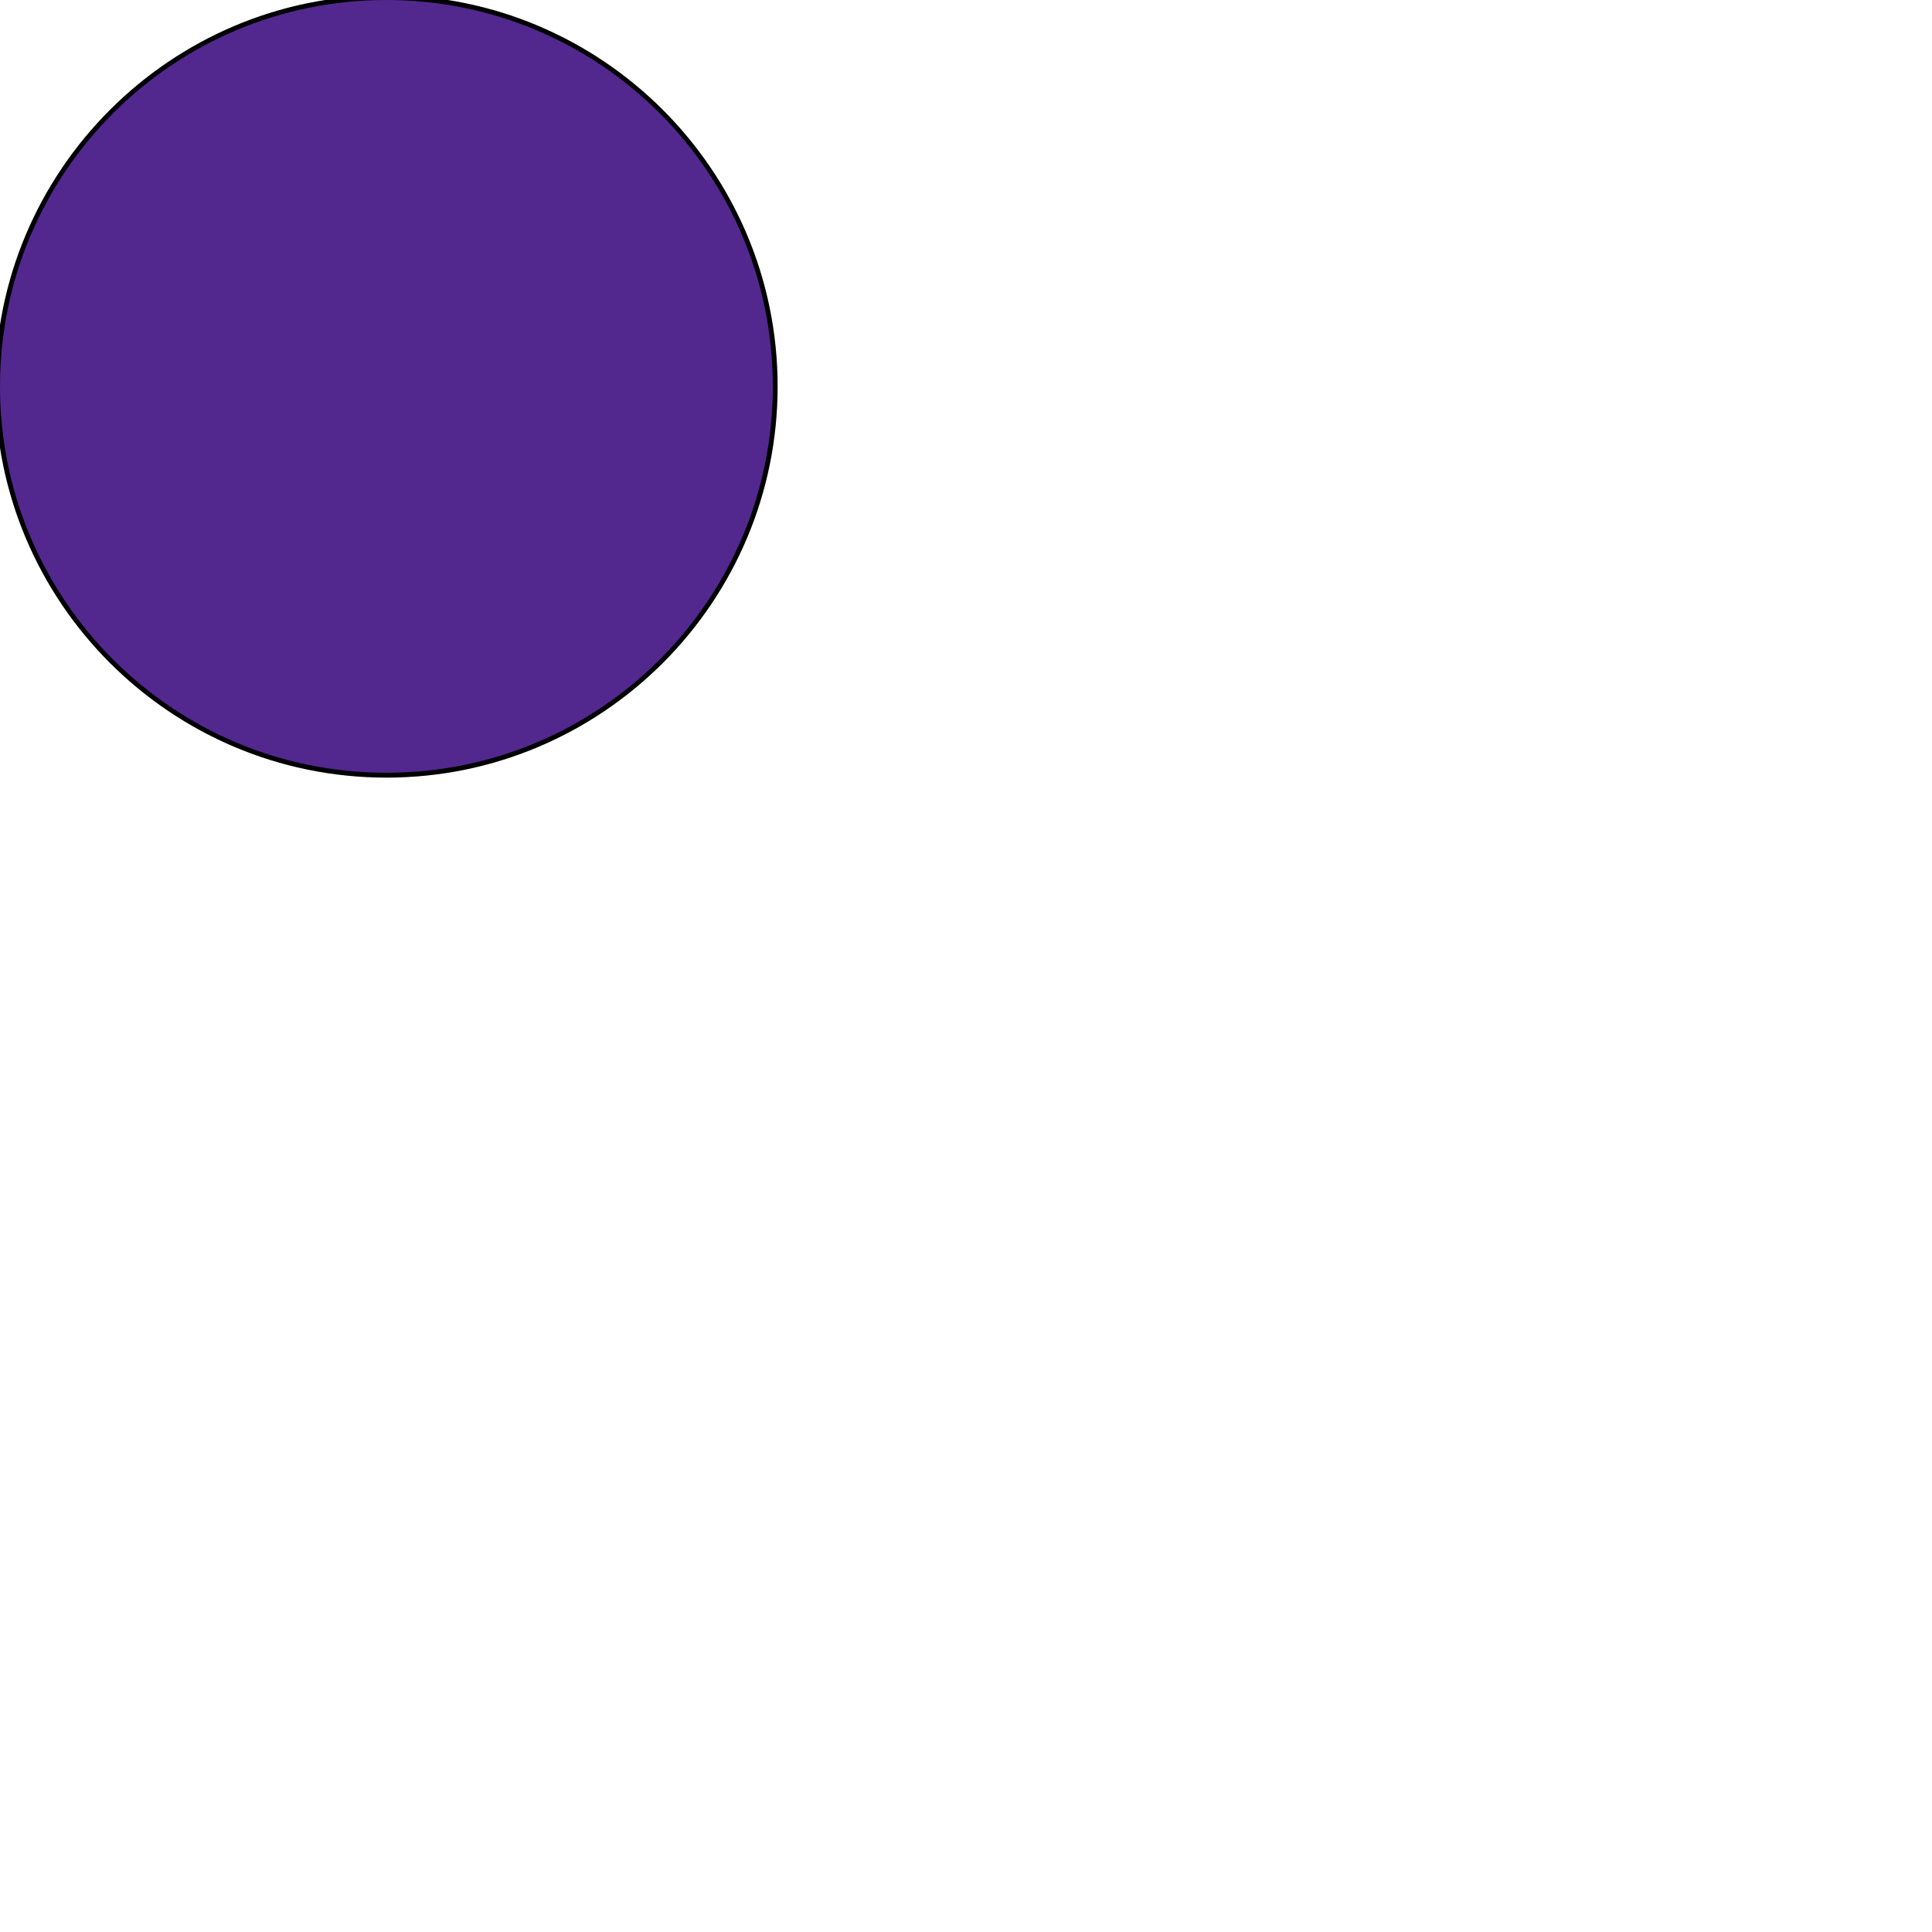
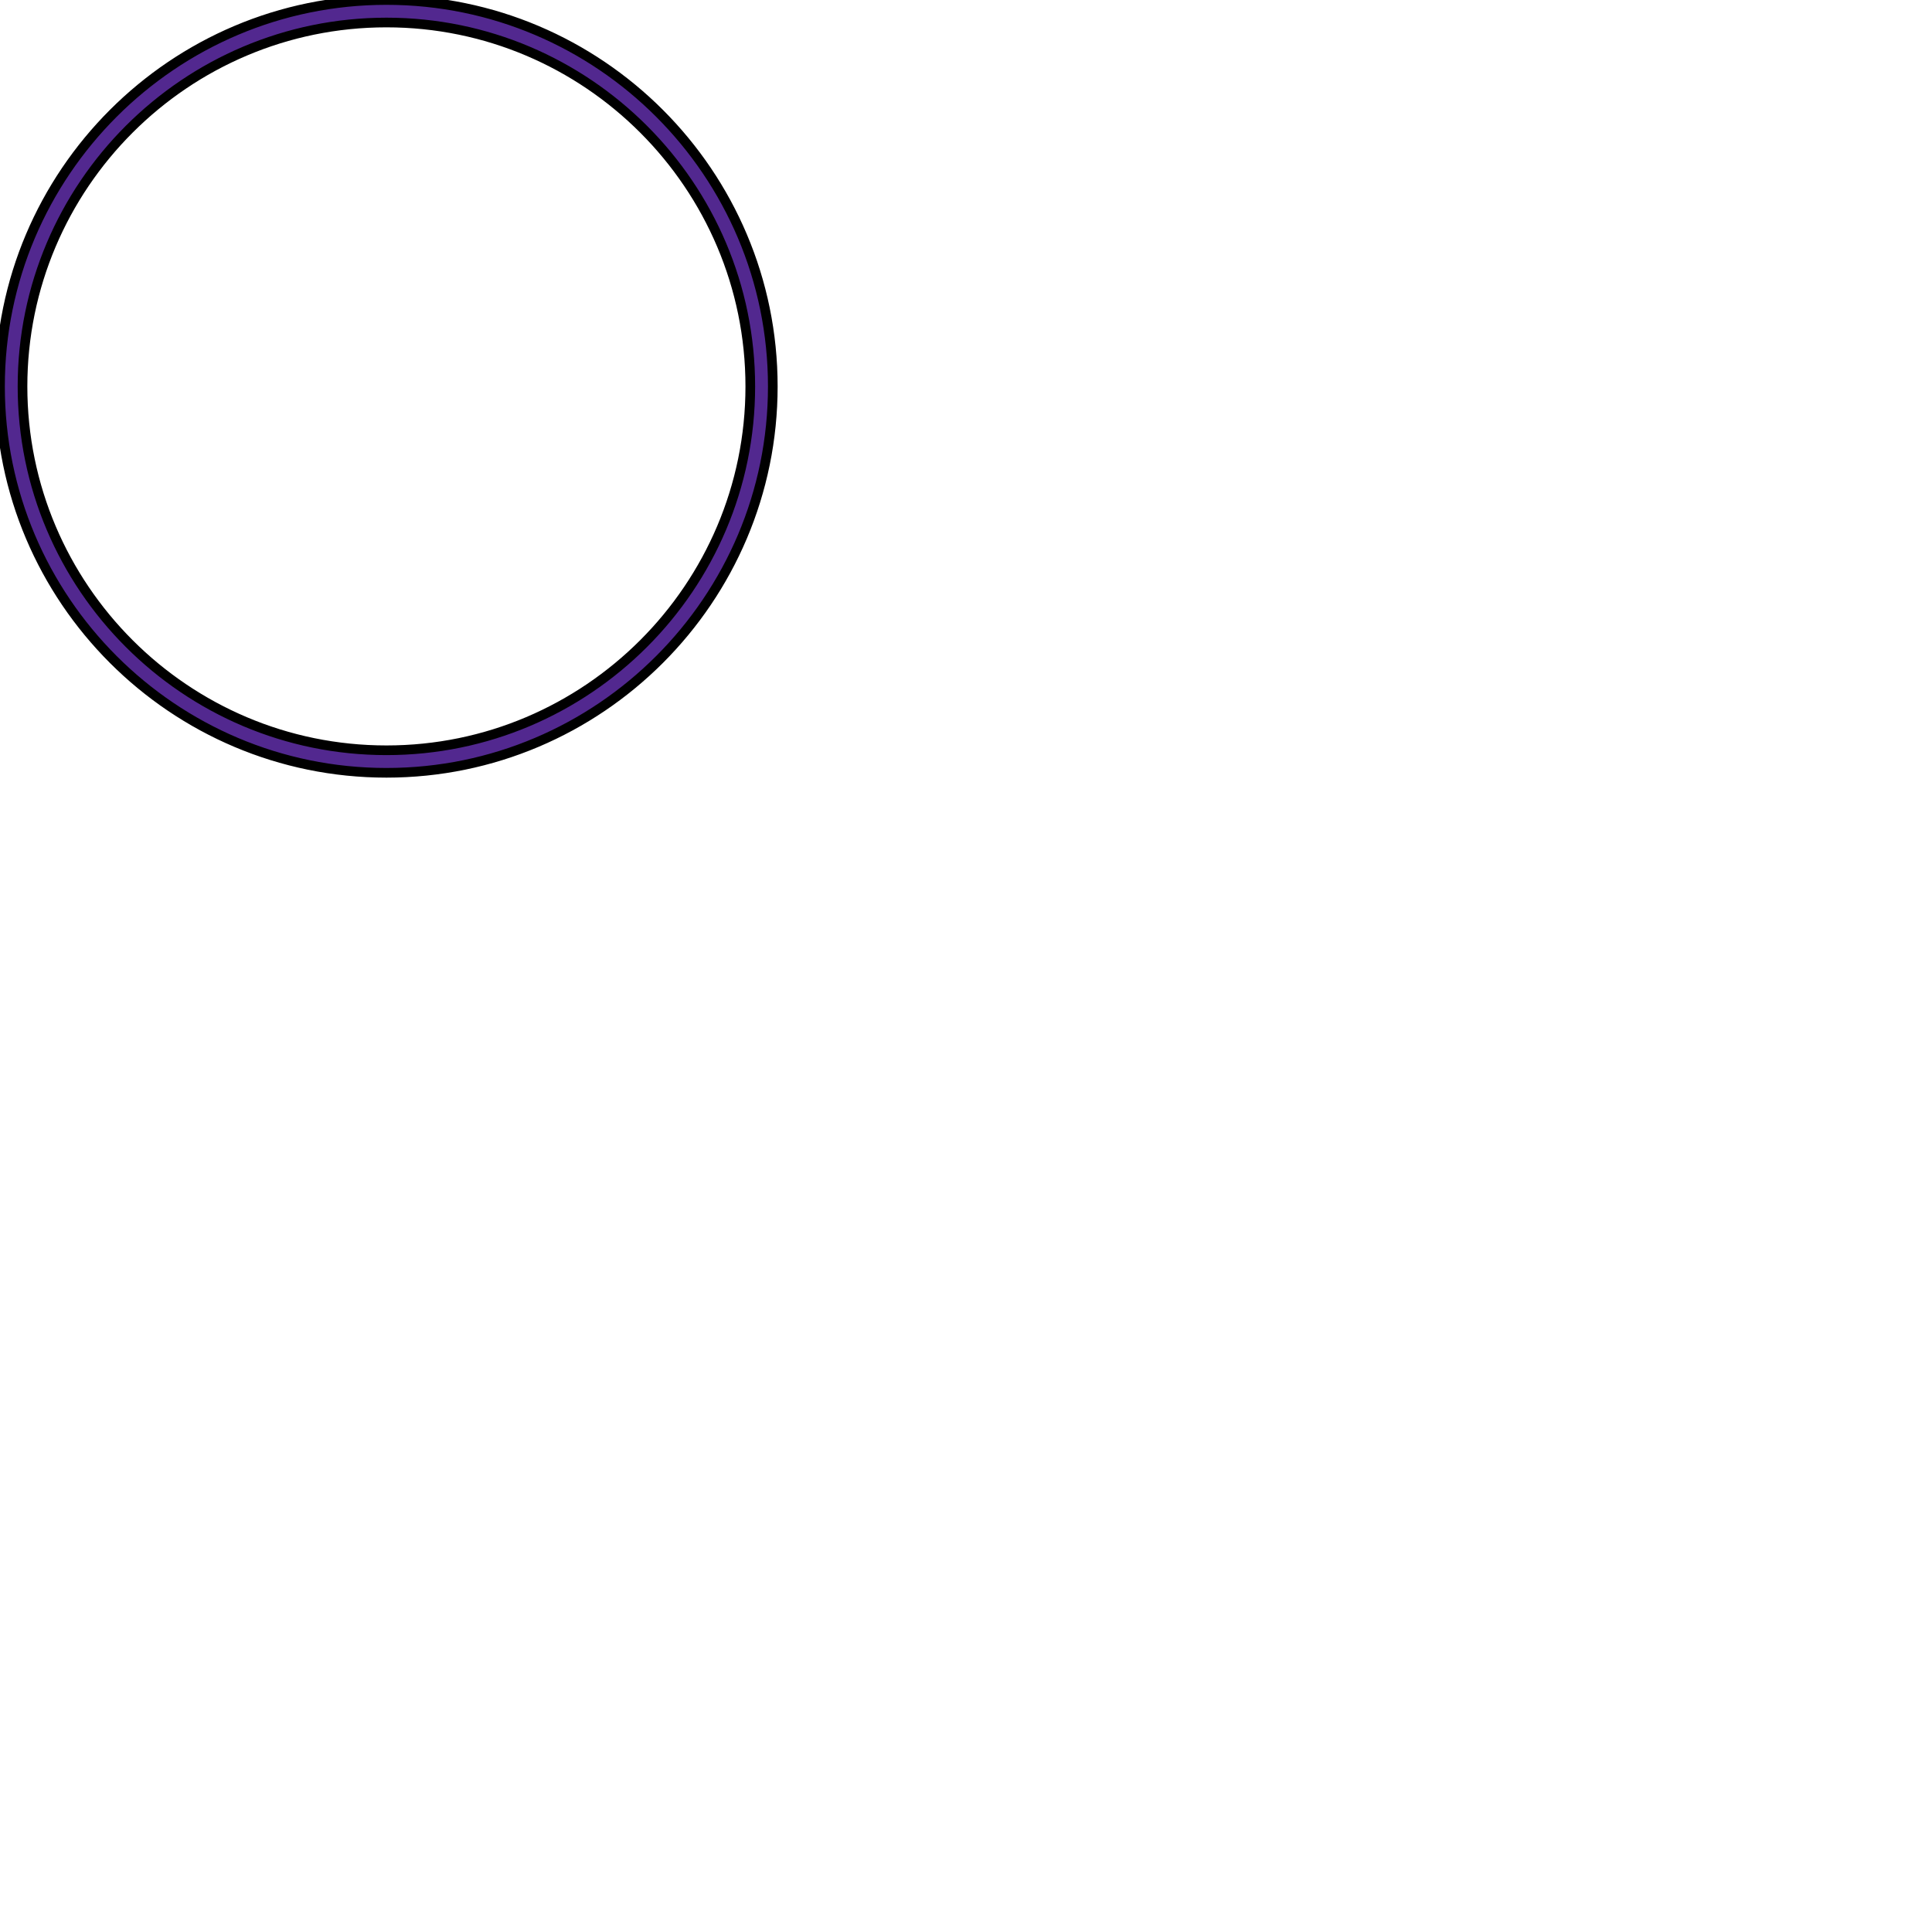
<svg xmlns="http://www.w3.org/2000/svg" viewBox="0 0 100.00 100.00" data-guides="{&quot;vertical&quot;:[],&quot;horizontal&quot;:[]}">
  <defs />
  <path fill="#52288f" stroke="#000000" fill-opacity="1" stroke-width="0.5" stroke-opacity="1" color="rgb(51, 51, 51)" fill-rule="evenodd" id="tSvg969517b164" title="Path 3" d="M20.003 40C8.973 40 0 31.029 0 20.002C0 8.973 8.973 0 20.003 0C31.03 0 40 8.973 40 20.002C40 31.029 31.03 40 20.003 40ZM20.003 1.165C9.616 1.165 1.165 9.615 1.165 20.002C1.165 30.386 9.616 38.834 20.003 38.834C30.387 38.834 38.835 30.386 38.835 20.002C38.835 9.615 30.387 1.165 20.003 1.165Z" />
-   <path fill="#52288f" stroke="none" fill-opacity="1" stroke-width="1" stroke-opacity="1" color="rgb(51, 51, 51)" fill-rule="evenodd" x="0" y="0" width="100" height="100" rx="24.999" ry="24.999" id="tSvg1400e8146ca" title="Rectangle 1" d="M0 19.999C0 8.954 8.954 0 19.999 0C20 0 20 0 20.001 0C31.046 0.001 40 8.954 40 19.999C40 19.999 40 19.999 40 19.999C40 31.044 31.046 39.998 20.001 39.998C20 39.998 20 39.998 19.999 39.998C8.954 39.998 0 31.044 0 19.999Z" style="transform-origin: -23775px -19775px;" />
</svg>